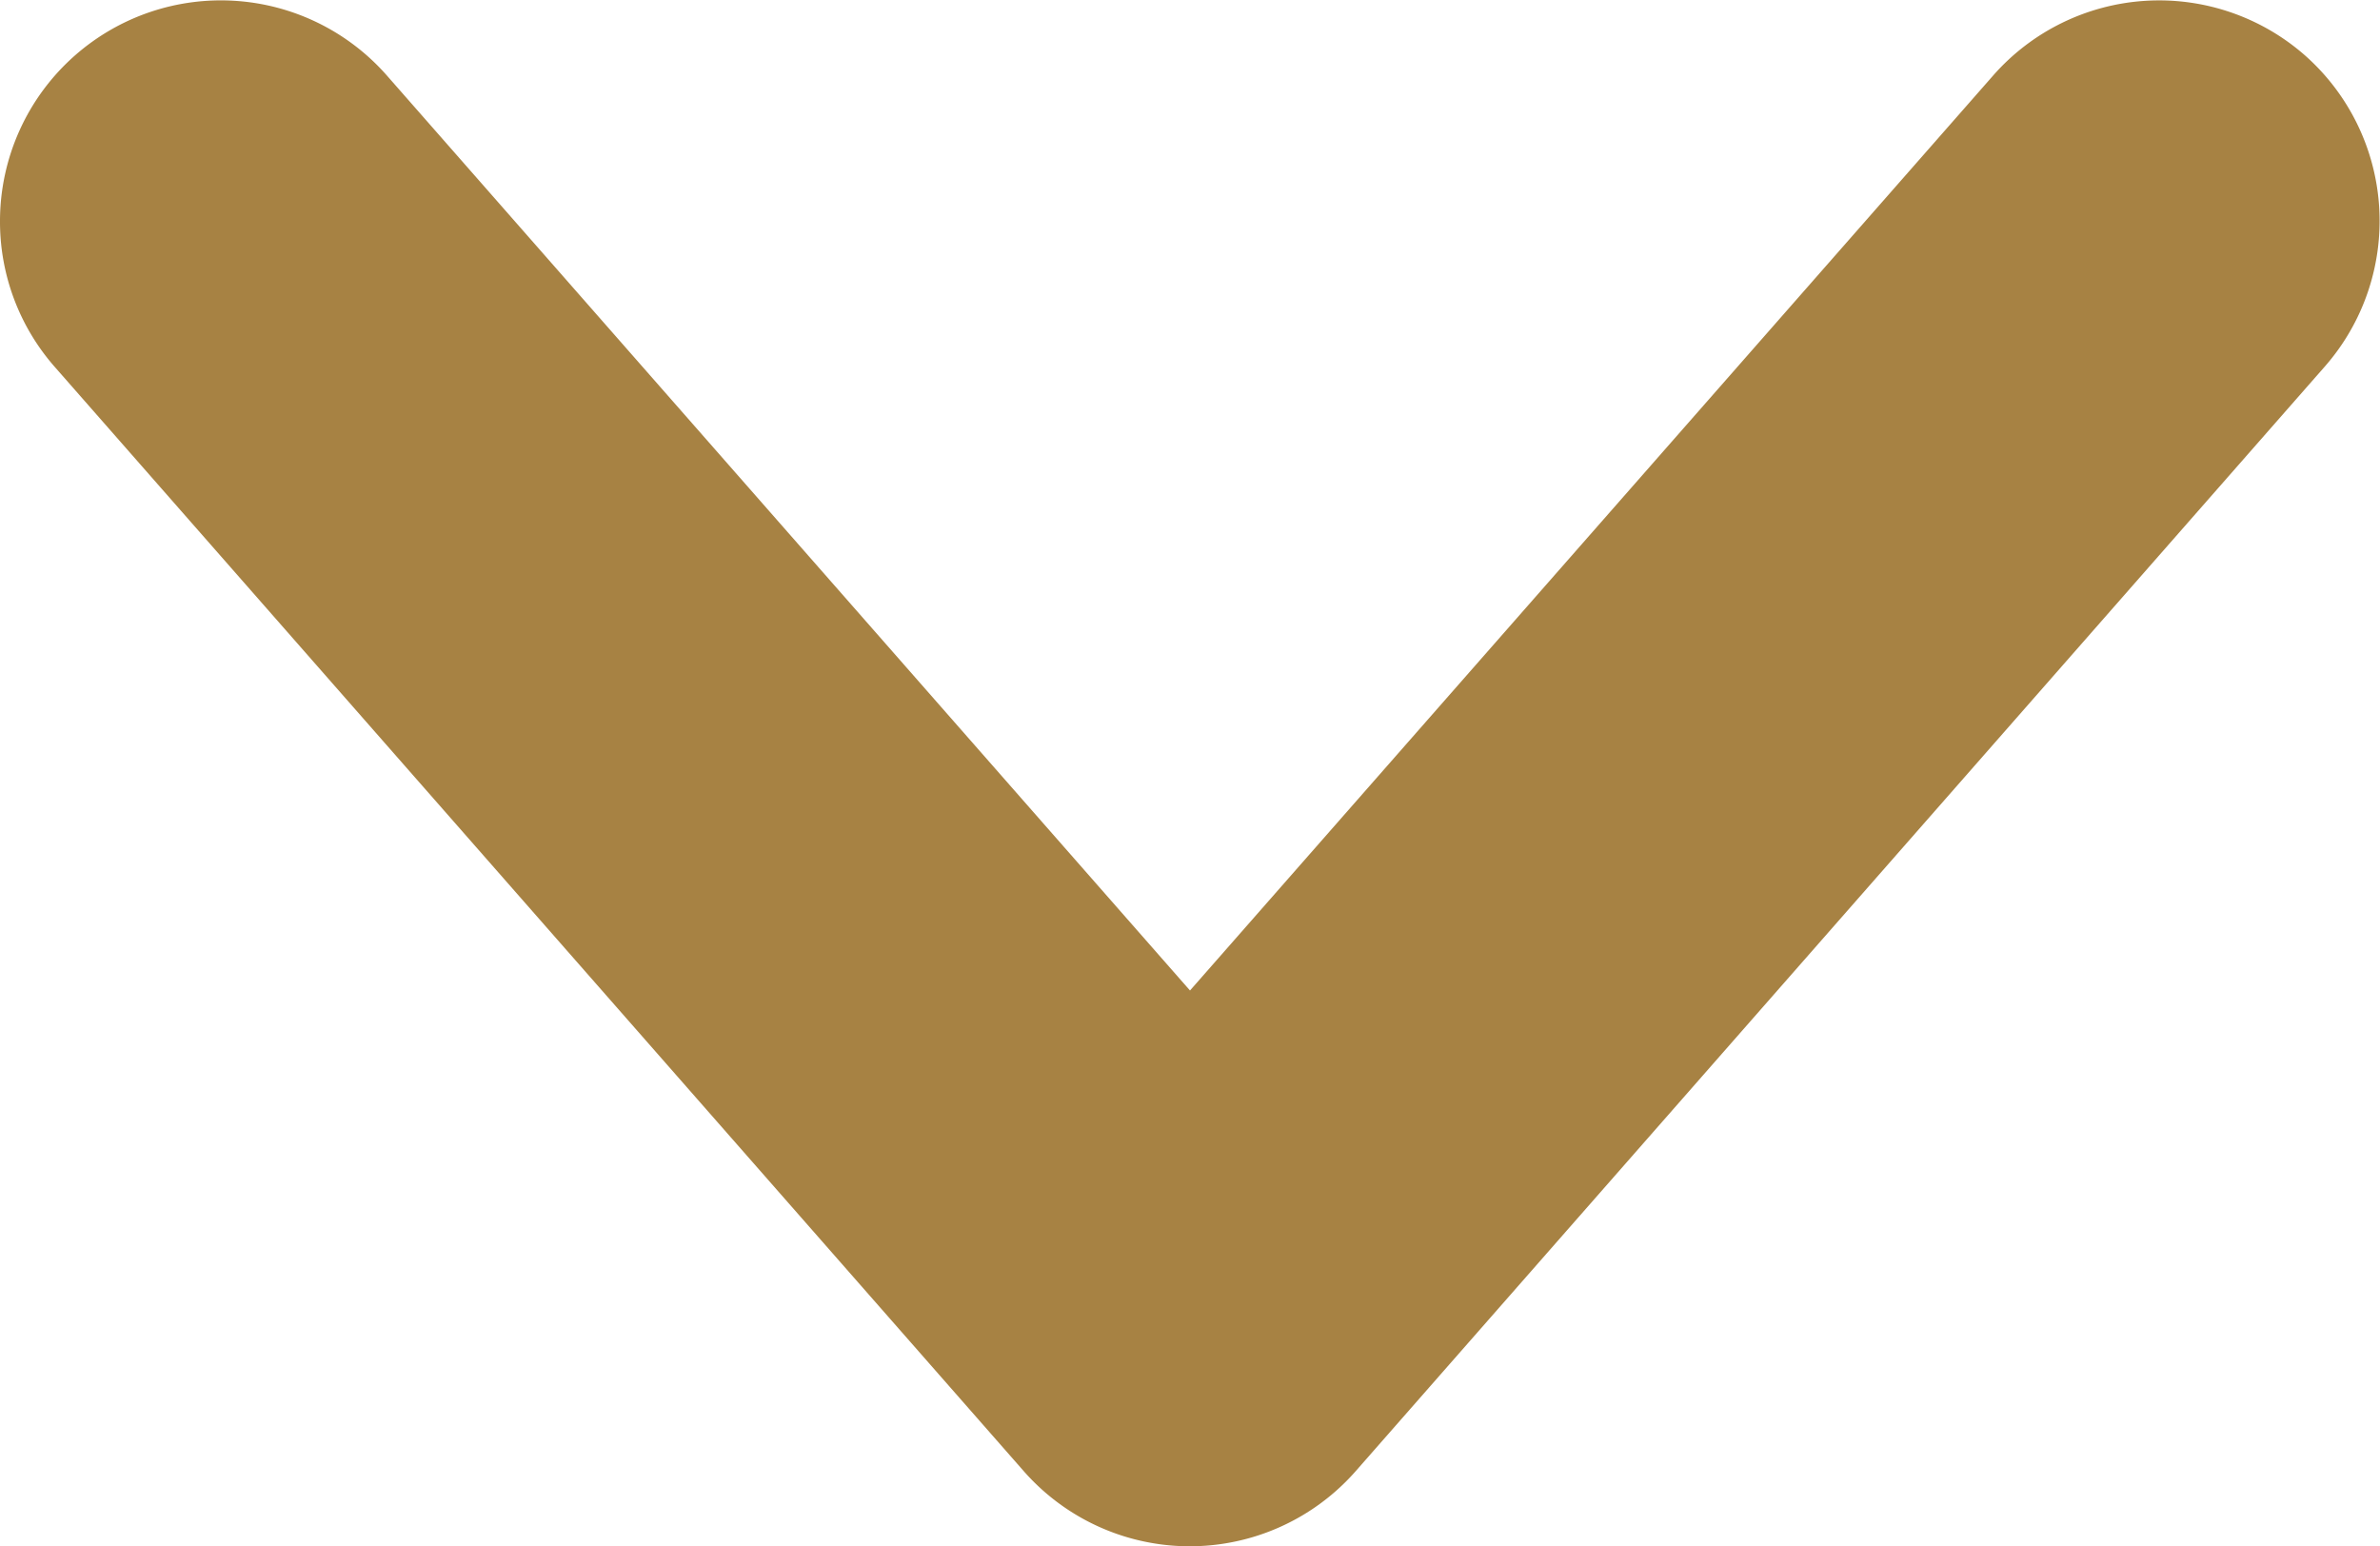
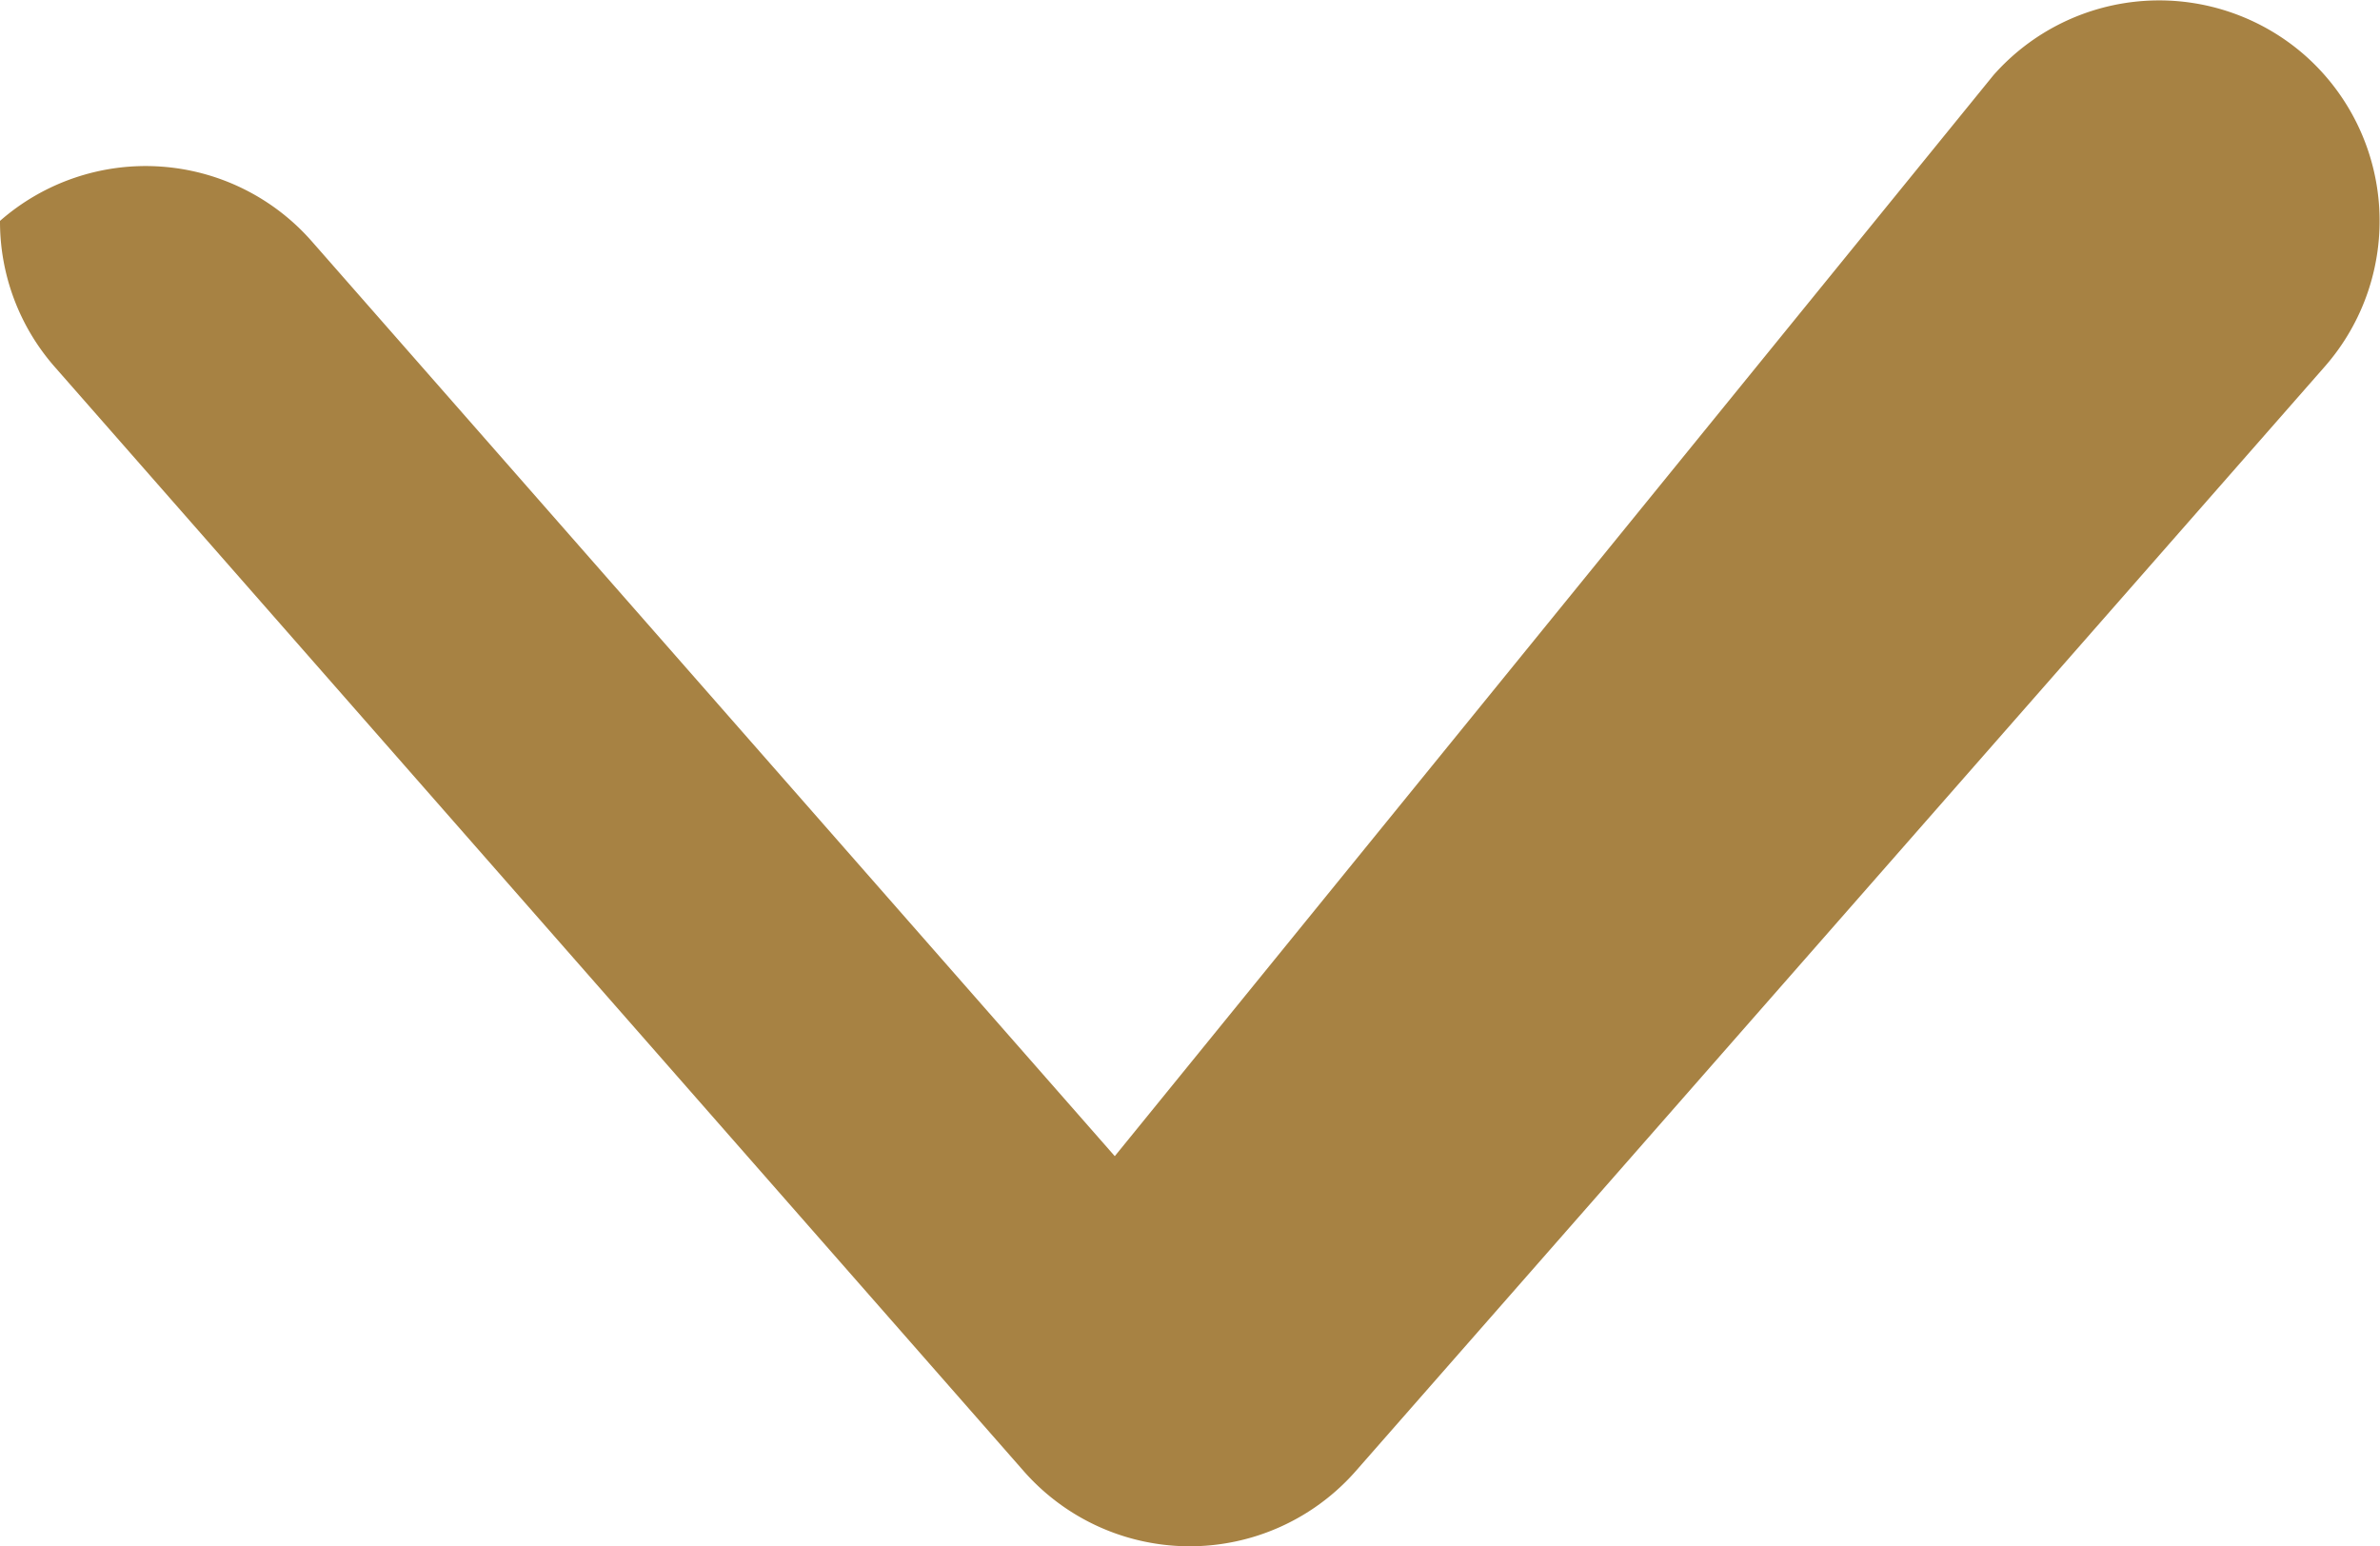
<svg xmlns="http://www.w3.org/2000/svg" width="21.548" height="14">
  <g data-name="グループ 26804">
    <g data-name="グループ 137">
      <g data-name="グループ 51">
-         <path data-name="パス 42" d="M0 2A2 2 0 0 1 .681.5a2 2 0 0 1 2.822.184l7.271 8.284L18.048.681A2 2 0 0 1 20.867.5a2 2 0 0 1 .181 2.819l-8.773 10a2 2 0 0 1-3.007 0l-8.775-10A1.993 1.993 0 0 1 0 2Z" fill="#a78243" />
+         <path data-name="パス 42" d="M0 2a2 2 0 0 1 2.822.184l7.271 8.284L18.048.681A2 2 0 0 1 20.867.5a2 2 0 0 1 .181 2.819l-8.773 10a2 2 0 0 1-3.007 0l-8.775-10A1.993 1.993 0 0 1 0 2Z" fill="#a78243" />
      </g>
    </g>
  </g>
</svg>